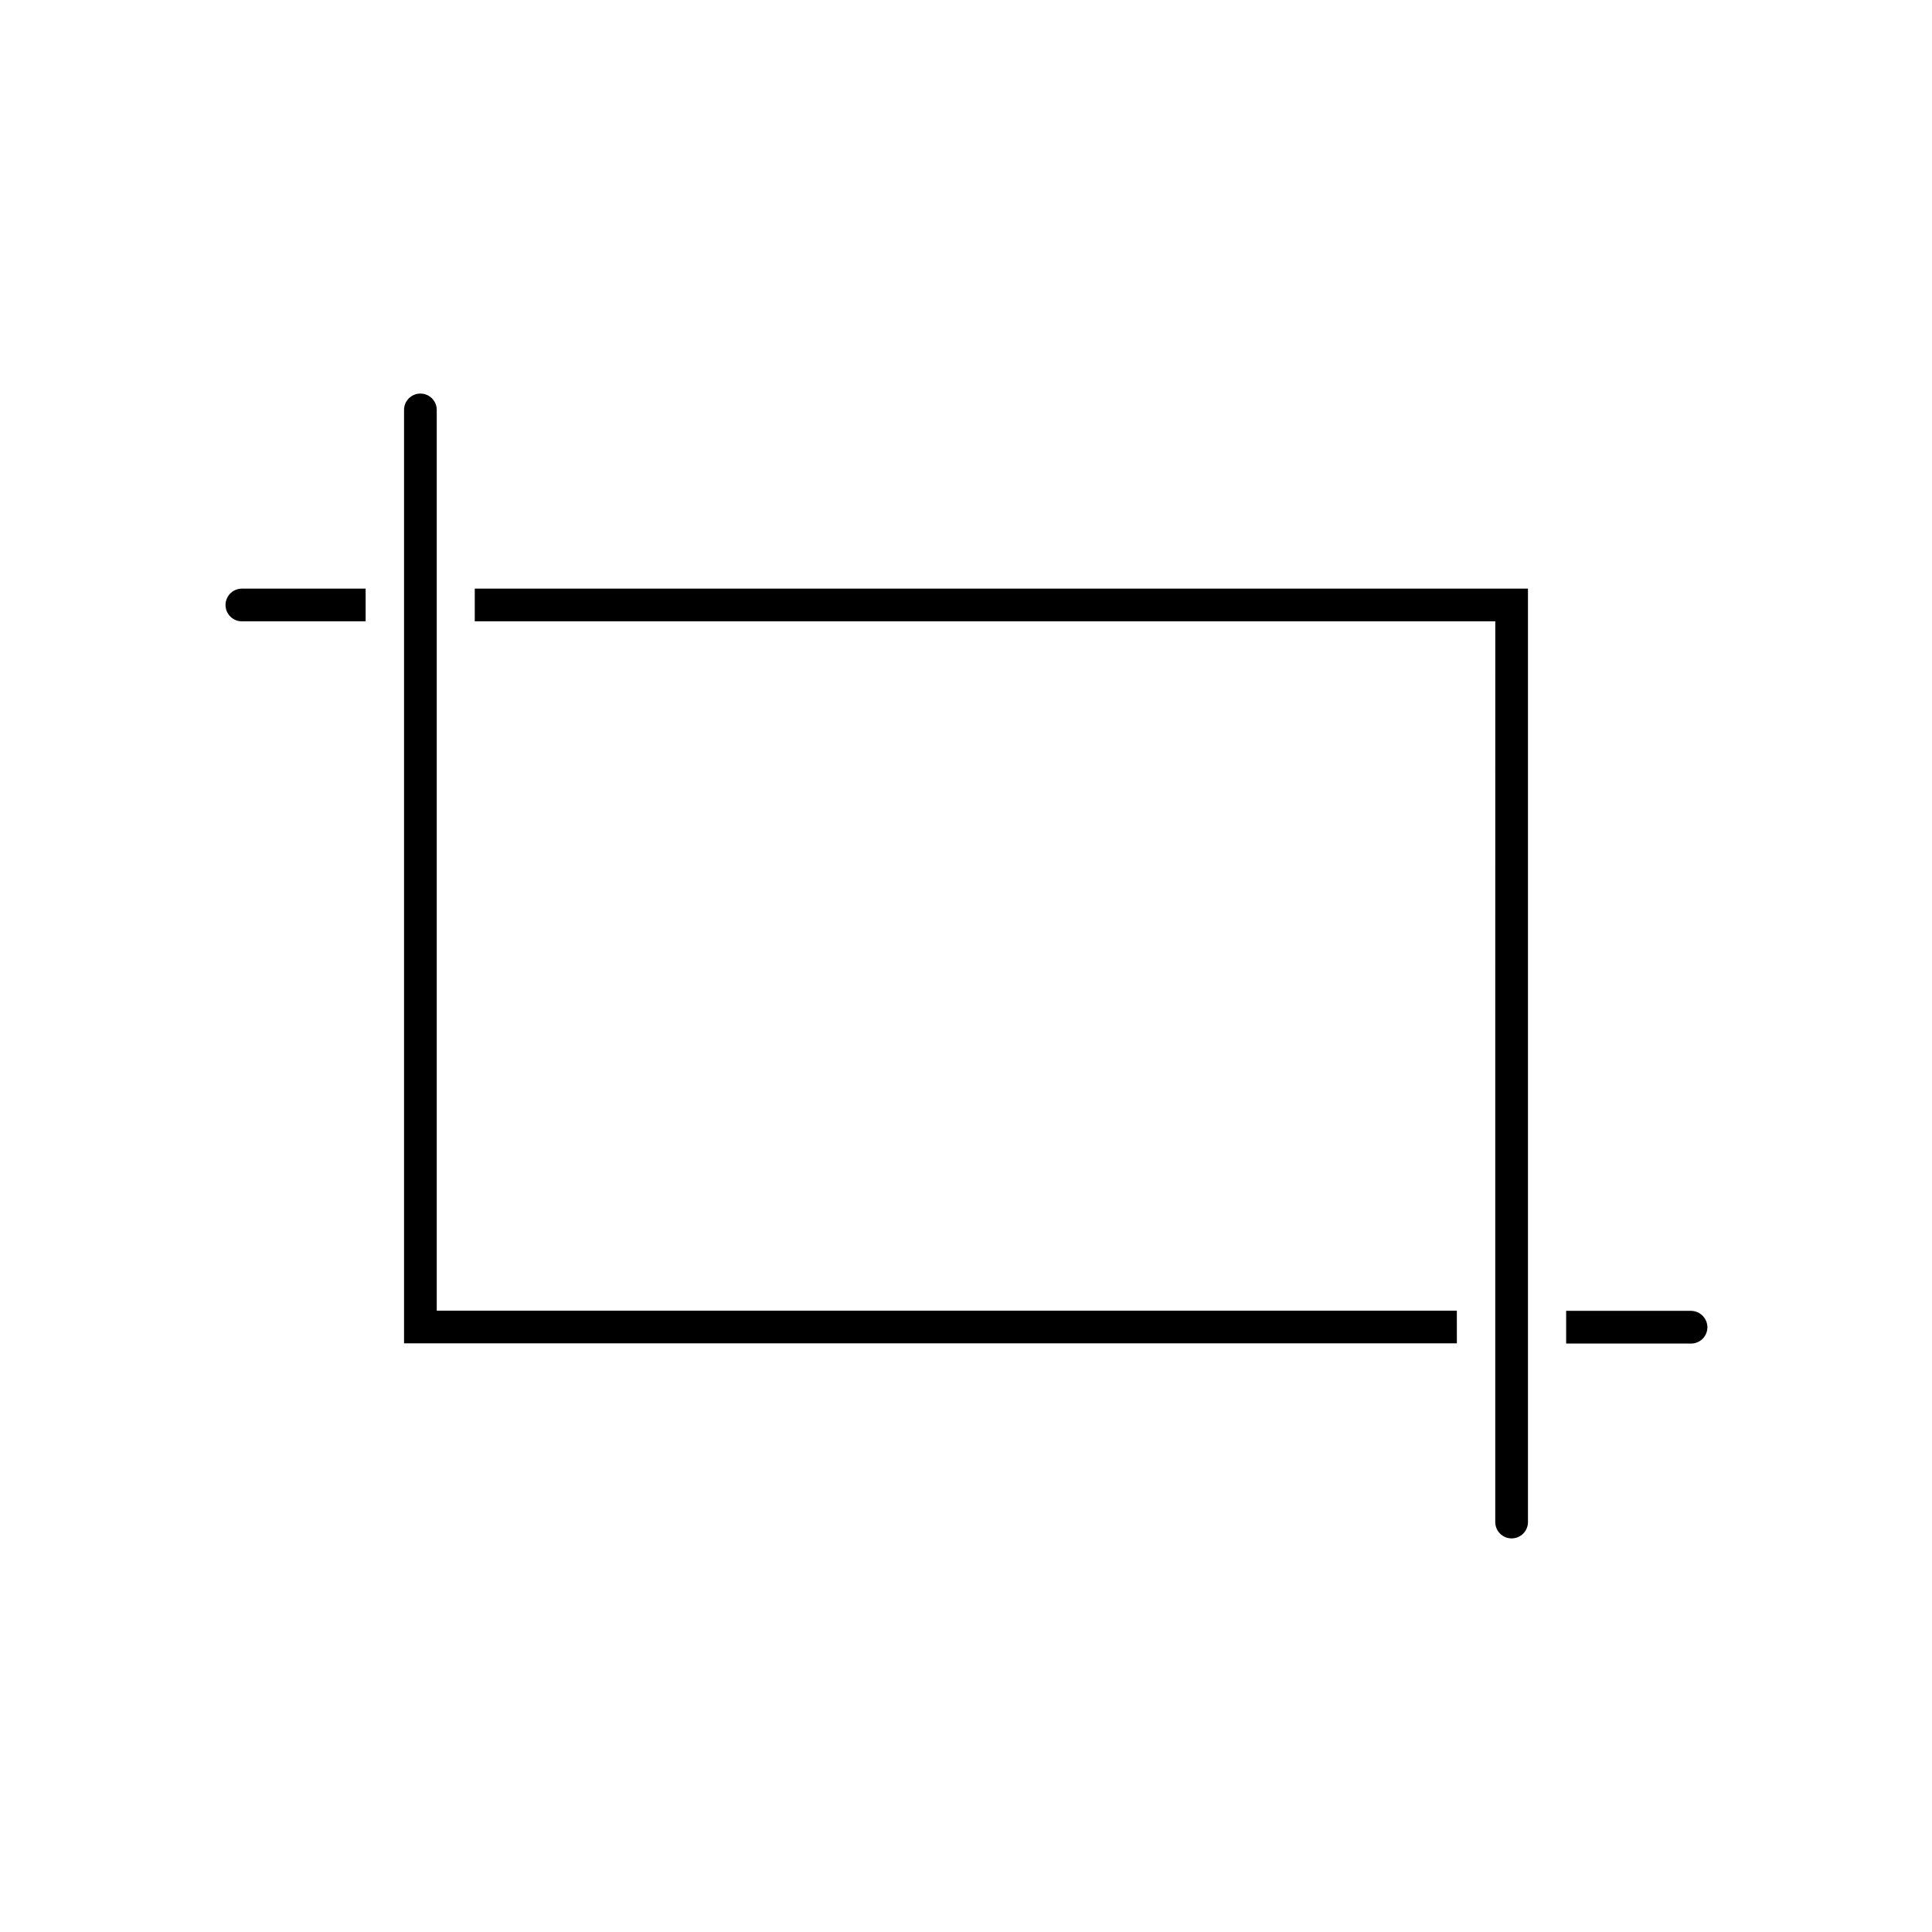
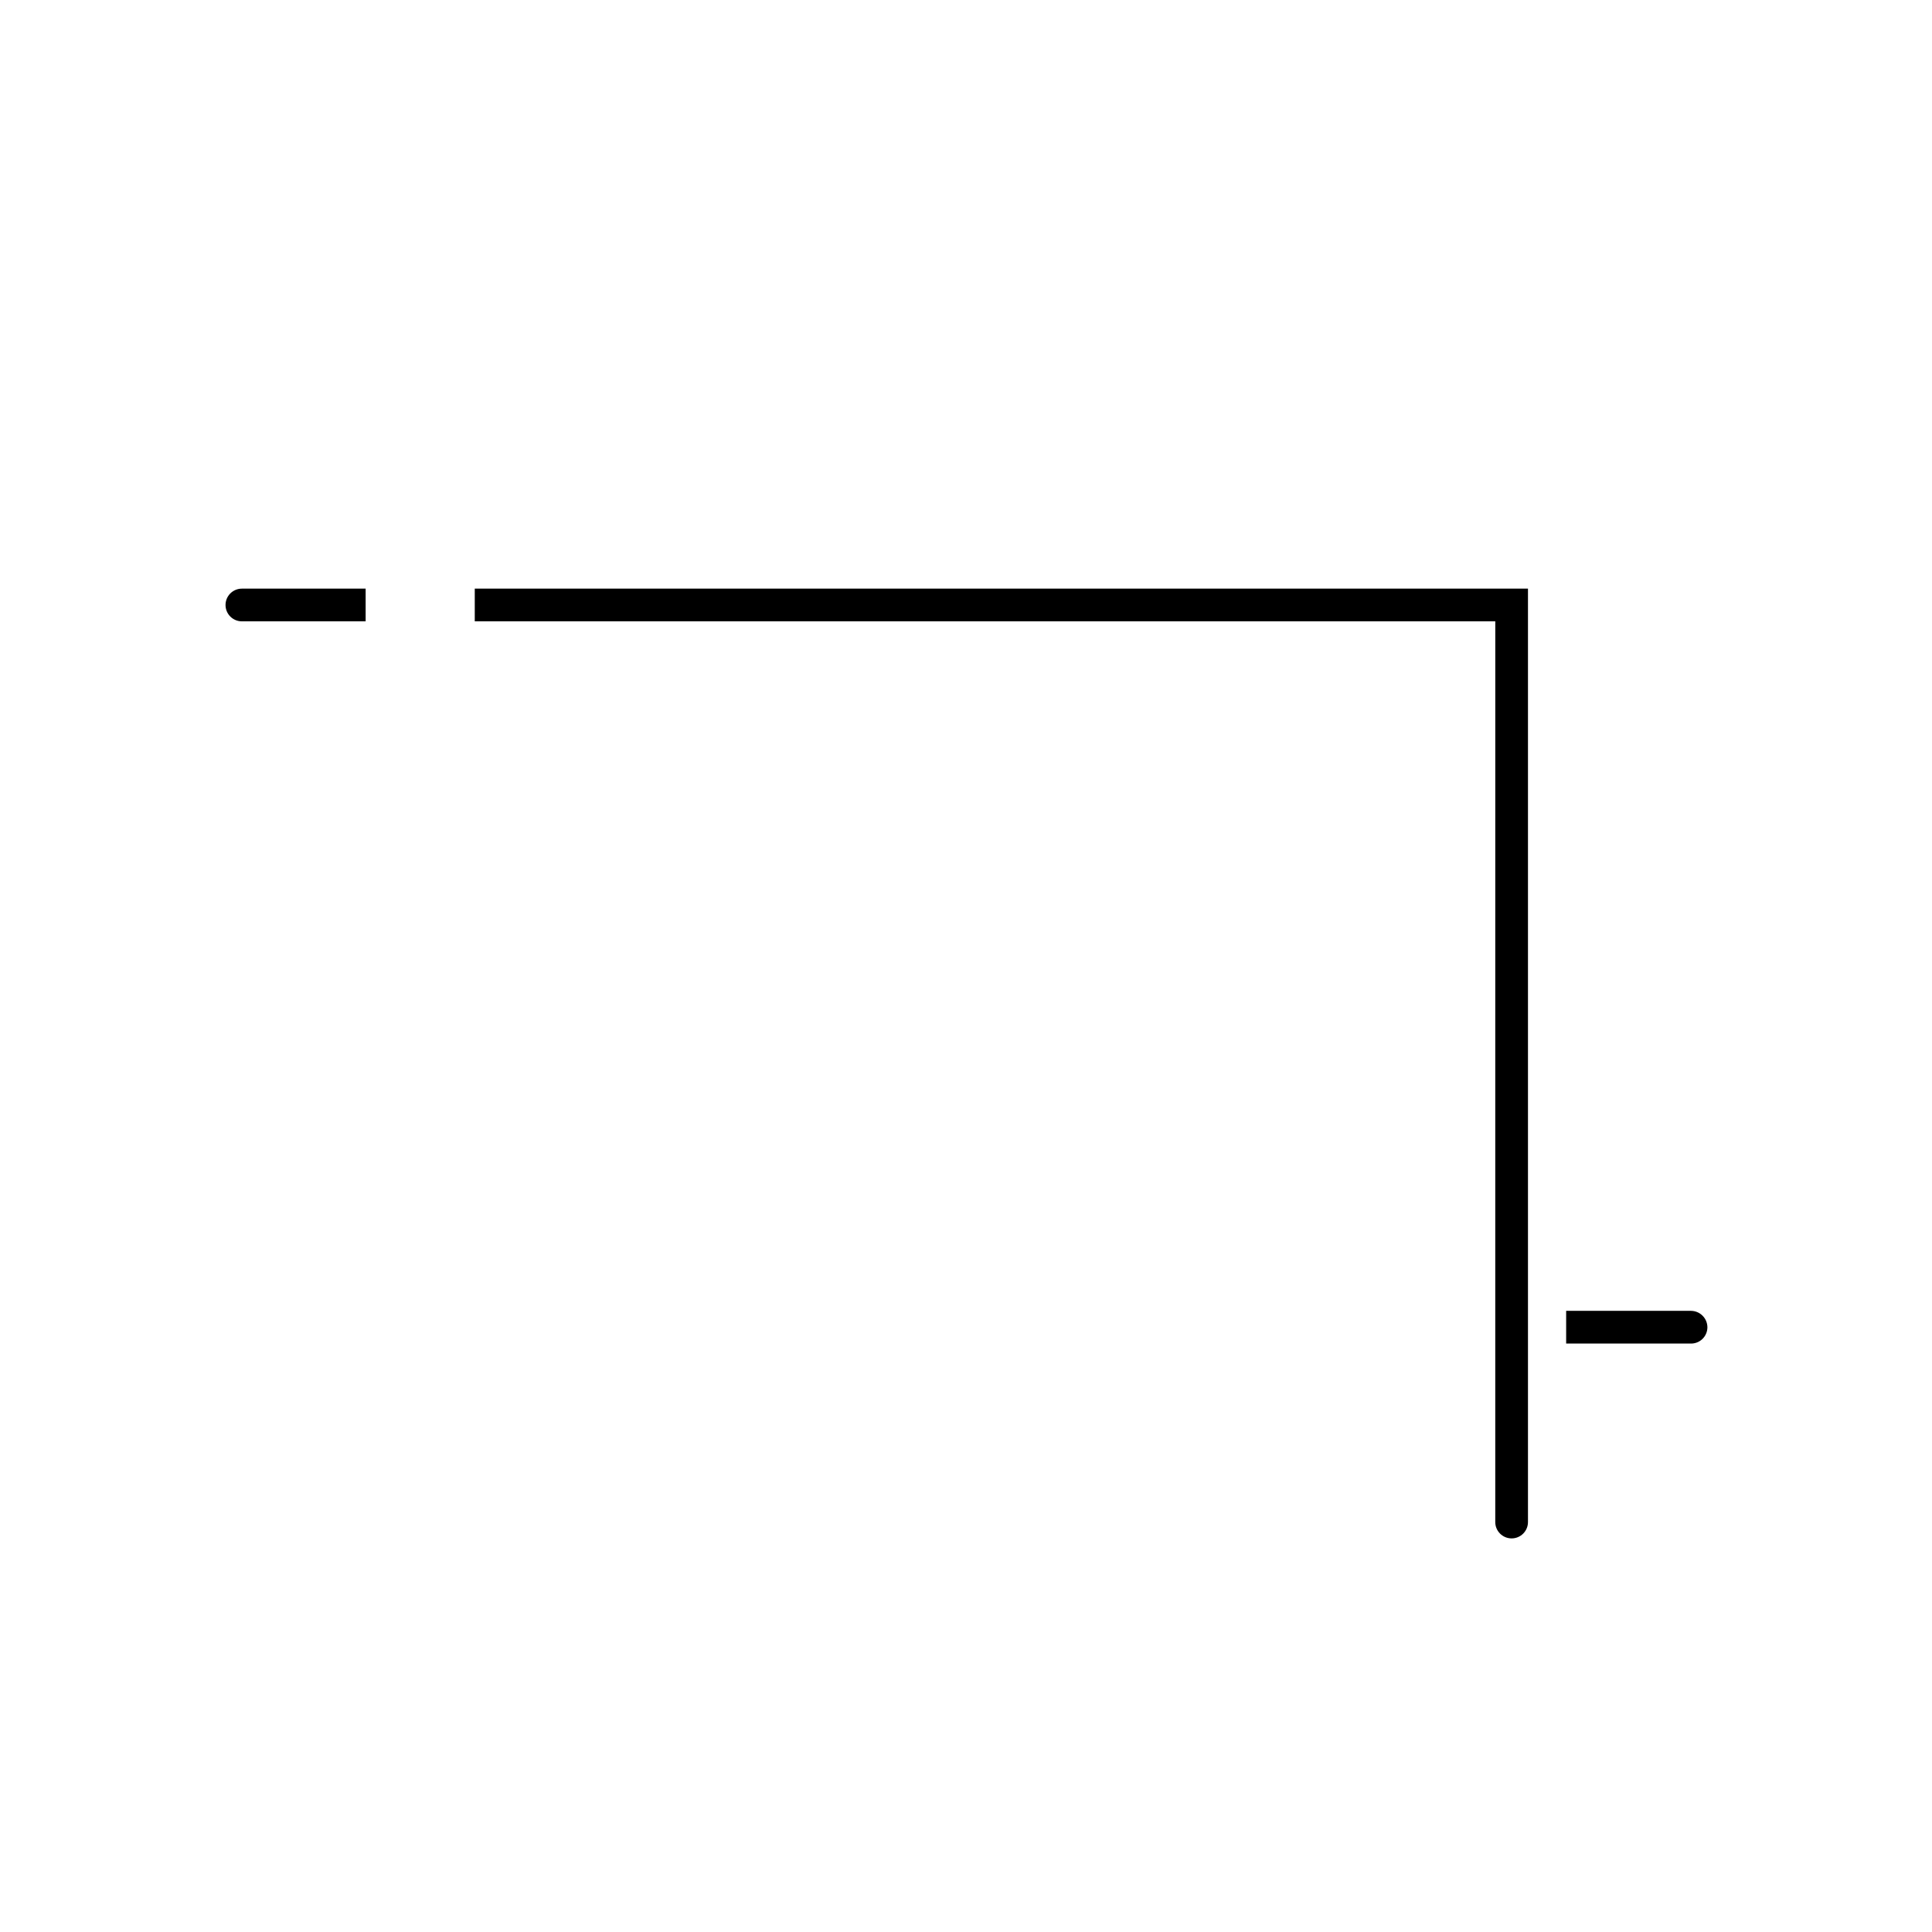
<svg xmlns="http://www.w3.org/2000/svg" fill="#000000" width="800px" height="800px" version="1.1" viewBox="144 144 512 512">
  <g>
    <path d="m540.26 425.84v121.52c0 2.391 1.941 4.332 4.336 4.332 2.391 0 4.332-1.941 4.332-4.332v-247.37h-279.11v8.664h270.45z" />
    <path d="m208.1 308.66h32.797v-8.664h-32.797c-2.394 0-4.332 1.941-4.332 4.332 0 2.394 1.938 4.332 4.332 4.332z" />
-     <path d="m530.08 491.34h-270.34v-238.71c0-2.391-1.941-4.332-4.332-4.332-2.394 0-4.332 1.941-4.332 4.332v247.37h279.01z" />
    <path d="m596.48 495.72c-0.027-2.383-1.953-4.305-4.332-4.332h-33.102v8.664h32.848c1.191 0.07 2.359-0.355 3.231-1.176 0.867-0.82 1.355-1.961 1.355-3.156z" />
  </g>
</svg>